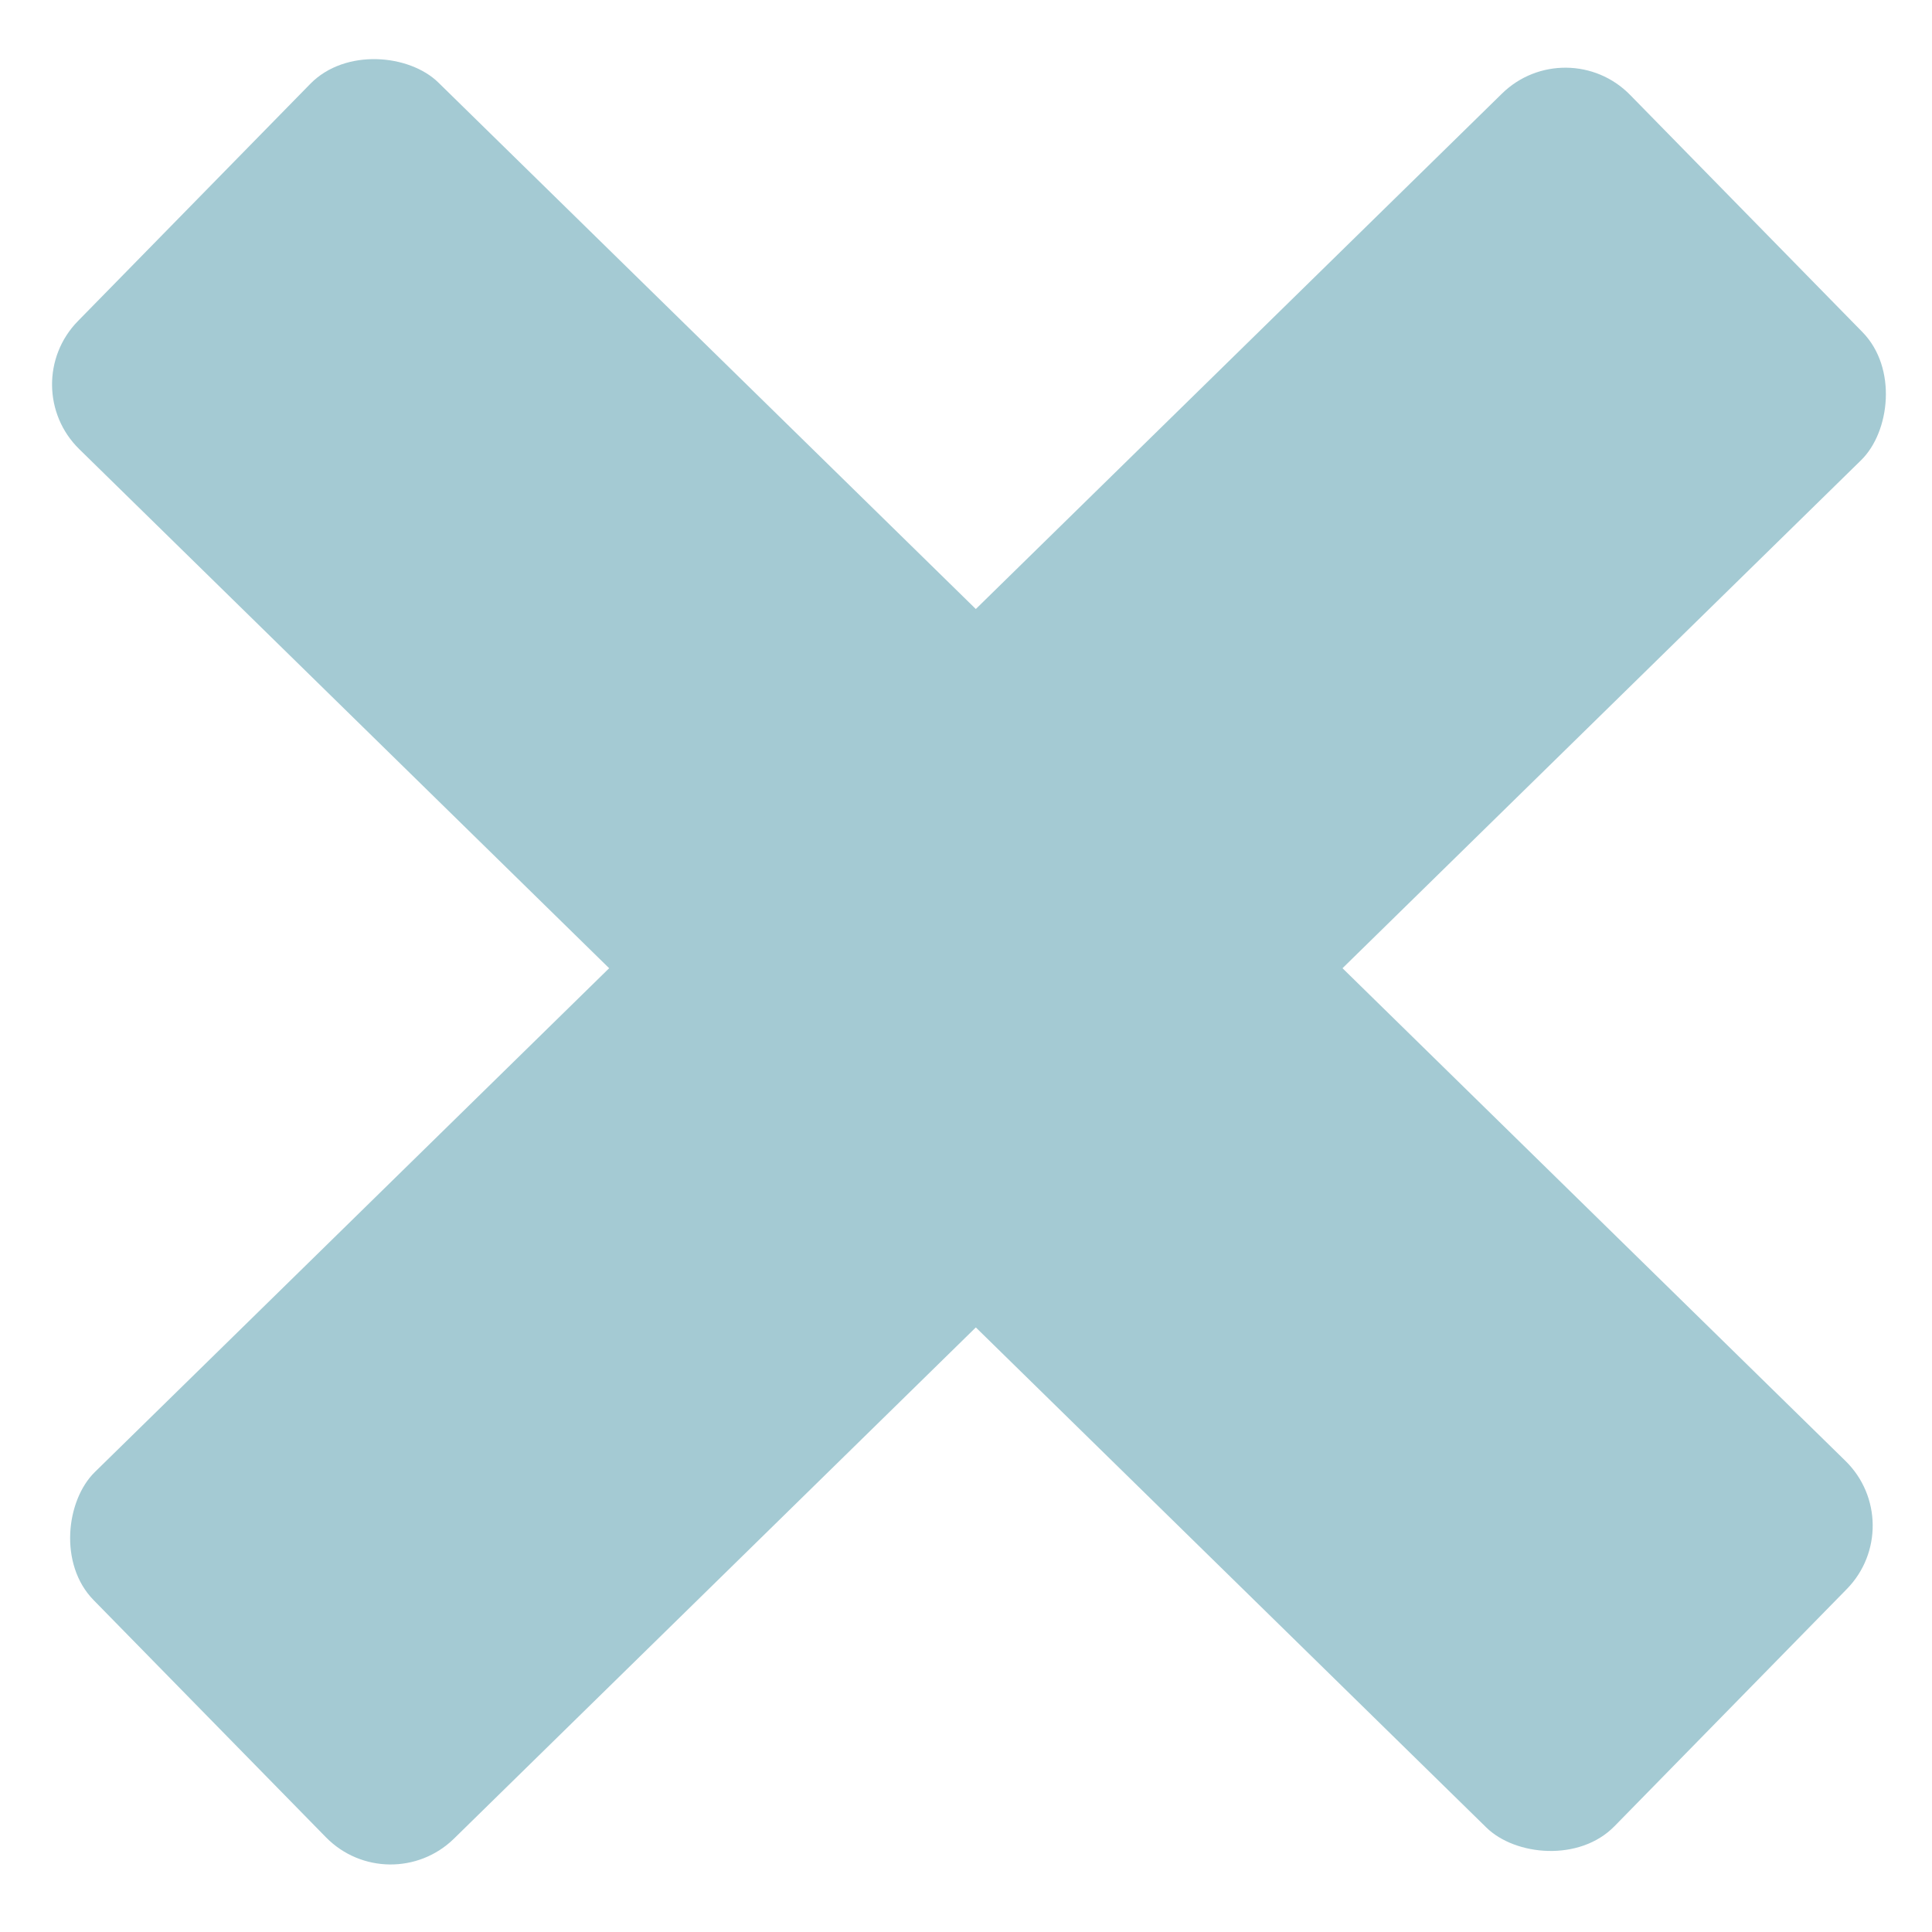
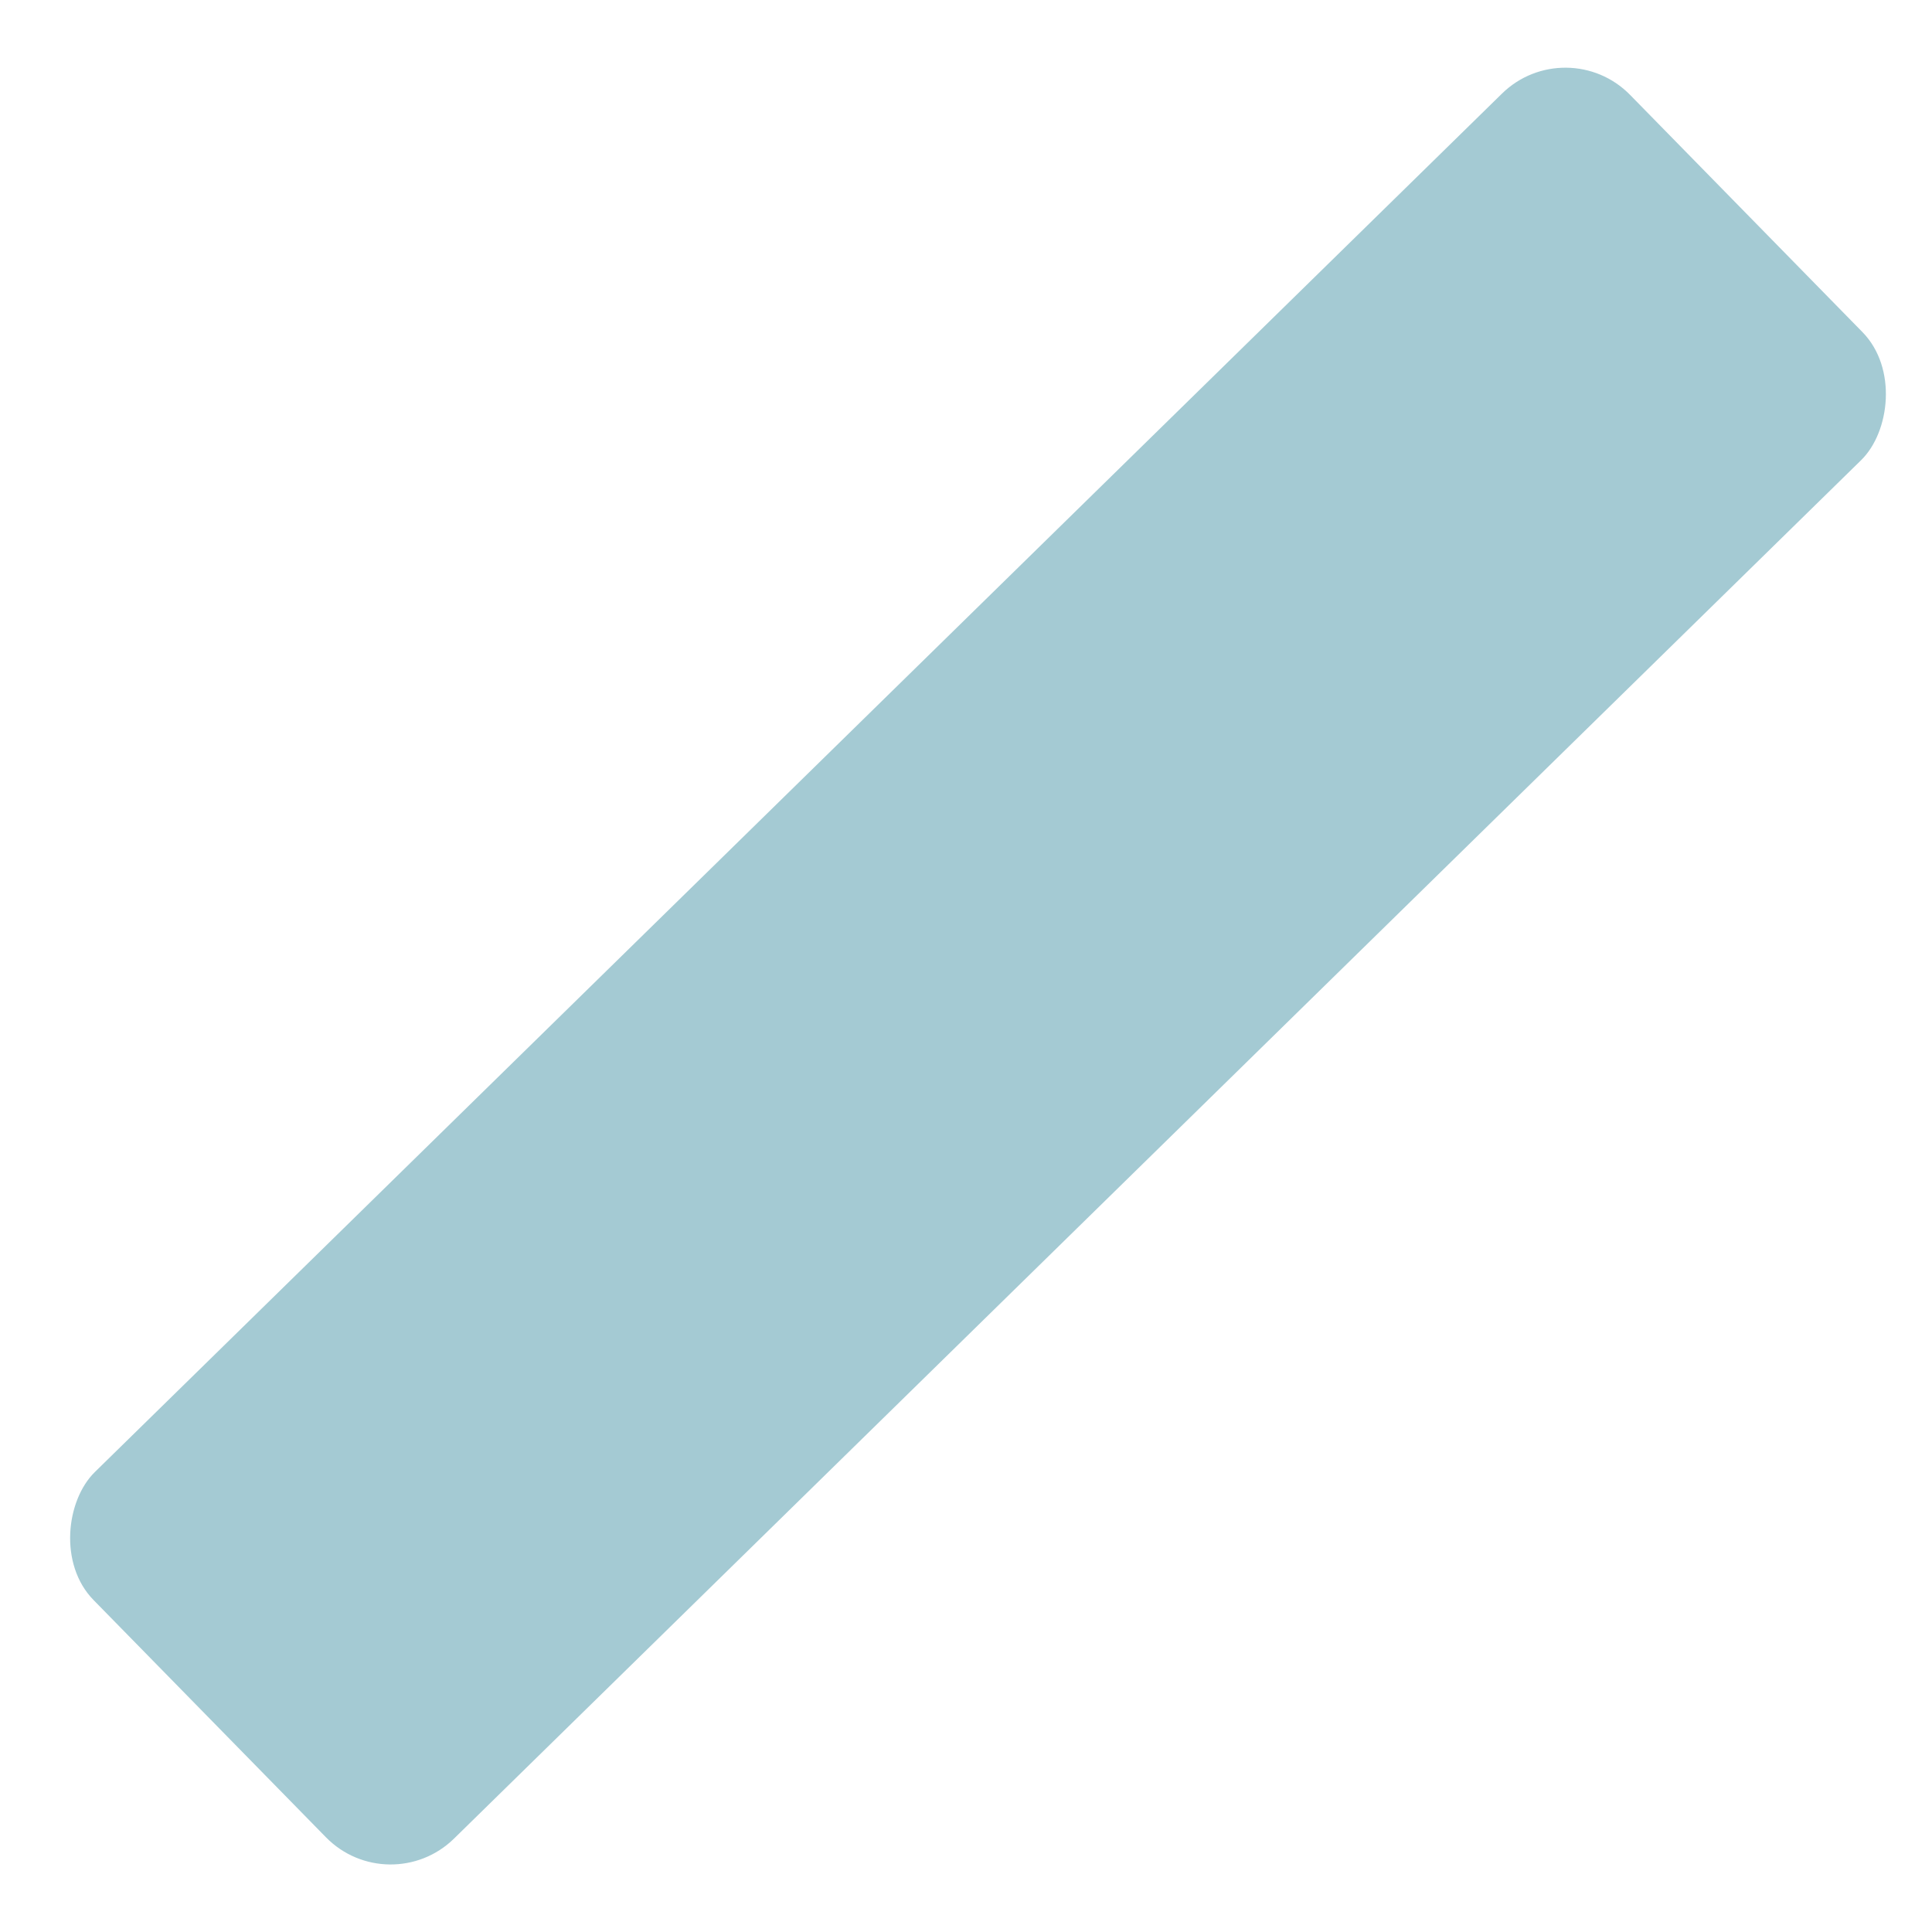
<svg xmlns="http://www.w3.org/2000/svg" width="64" height="64" viewBox="0 0 64 64" fill="none">
-   <rect x="0.482" y="12.779" width="17" height="71.252" rx="3" transform="rotate(-45.591 0.482 12.779)" fill="#A4CAD3" />
  <rect x="51.899" y="1" width="17" height="71.252" rx="3" transform="rotate(45.59 51.899 1)" fill="#A4CAD3" />
</svg>